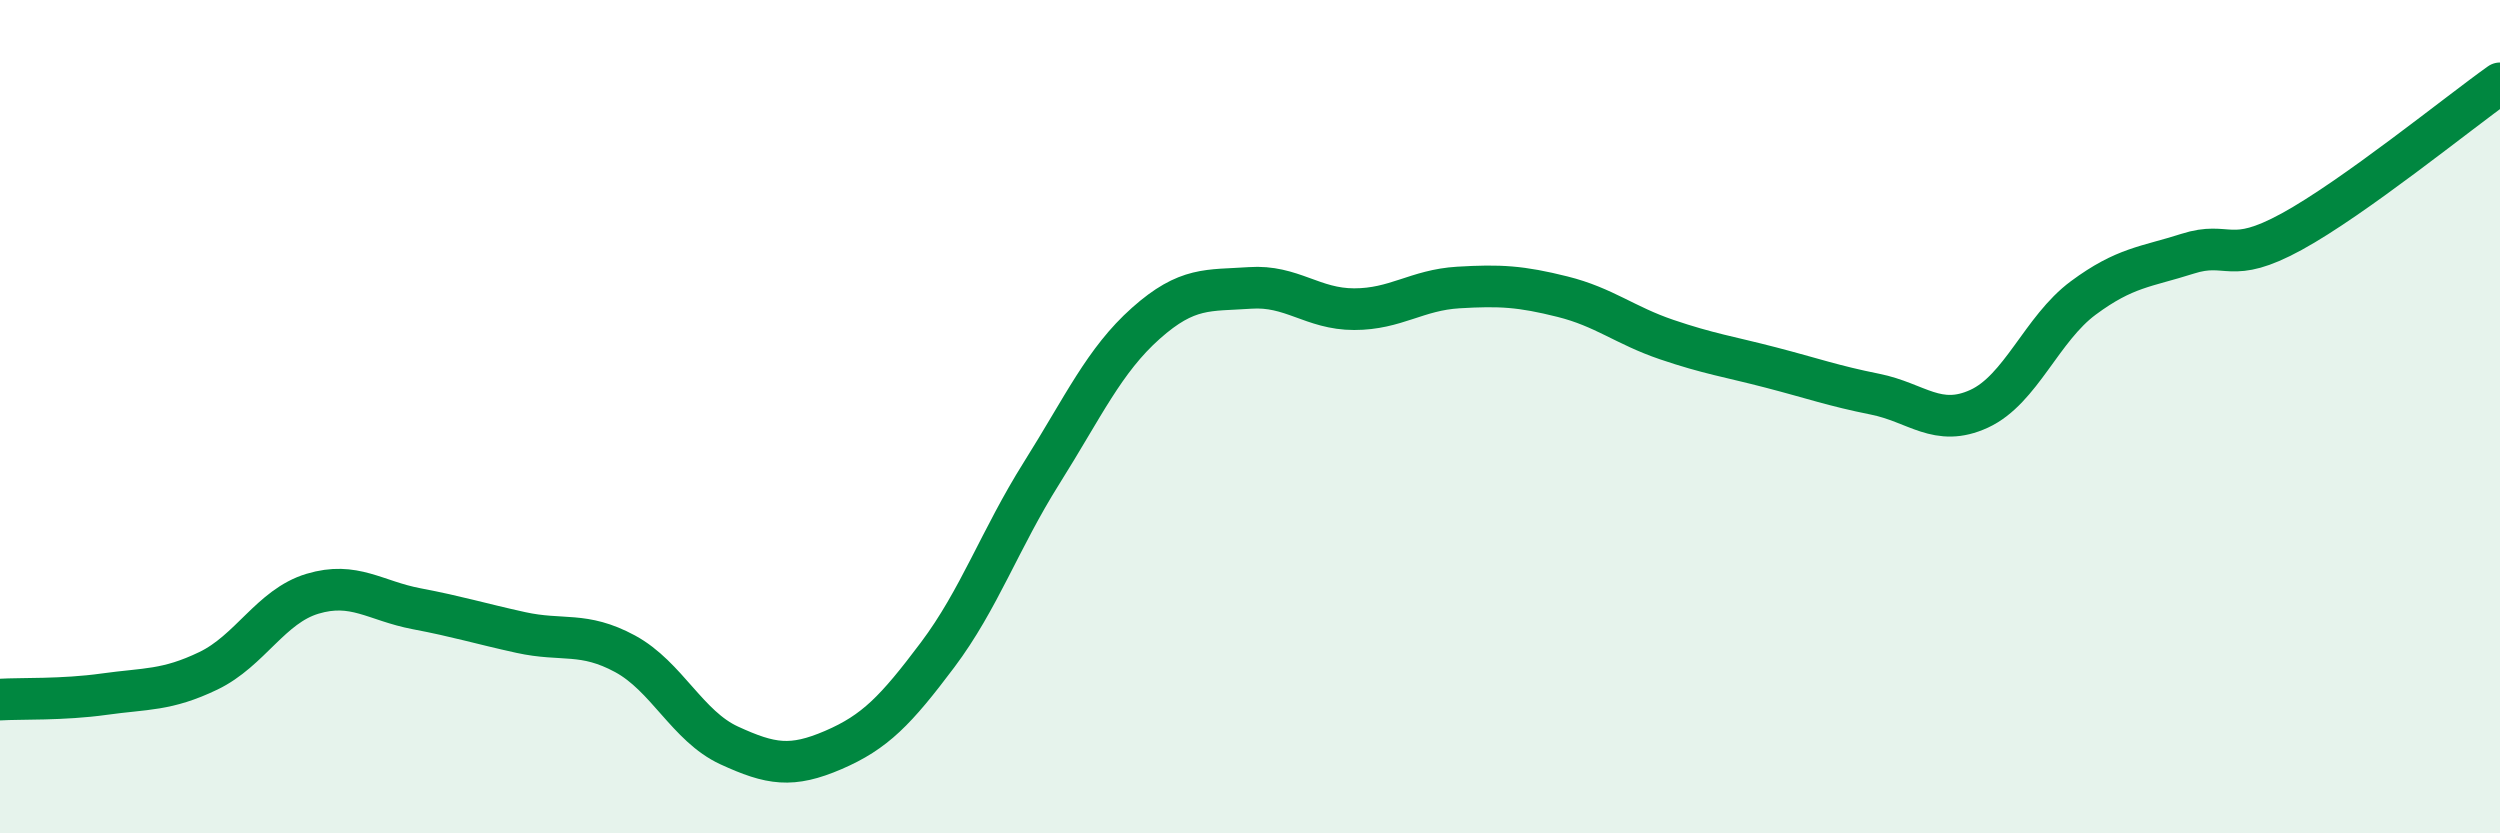
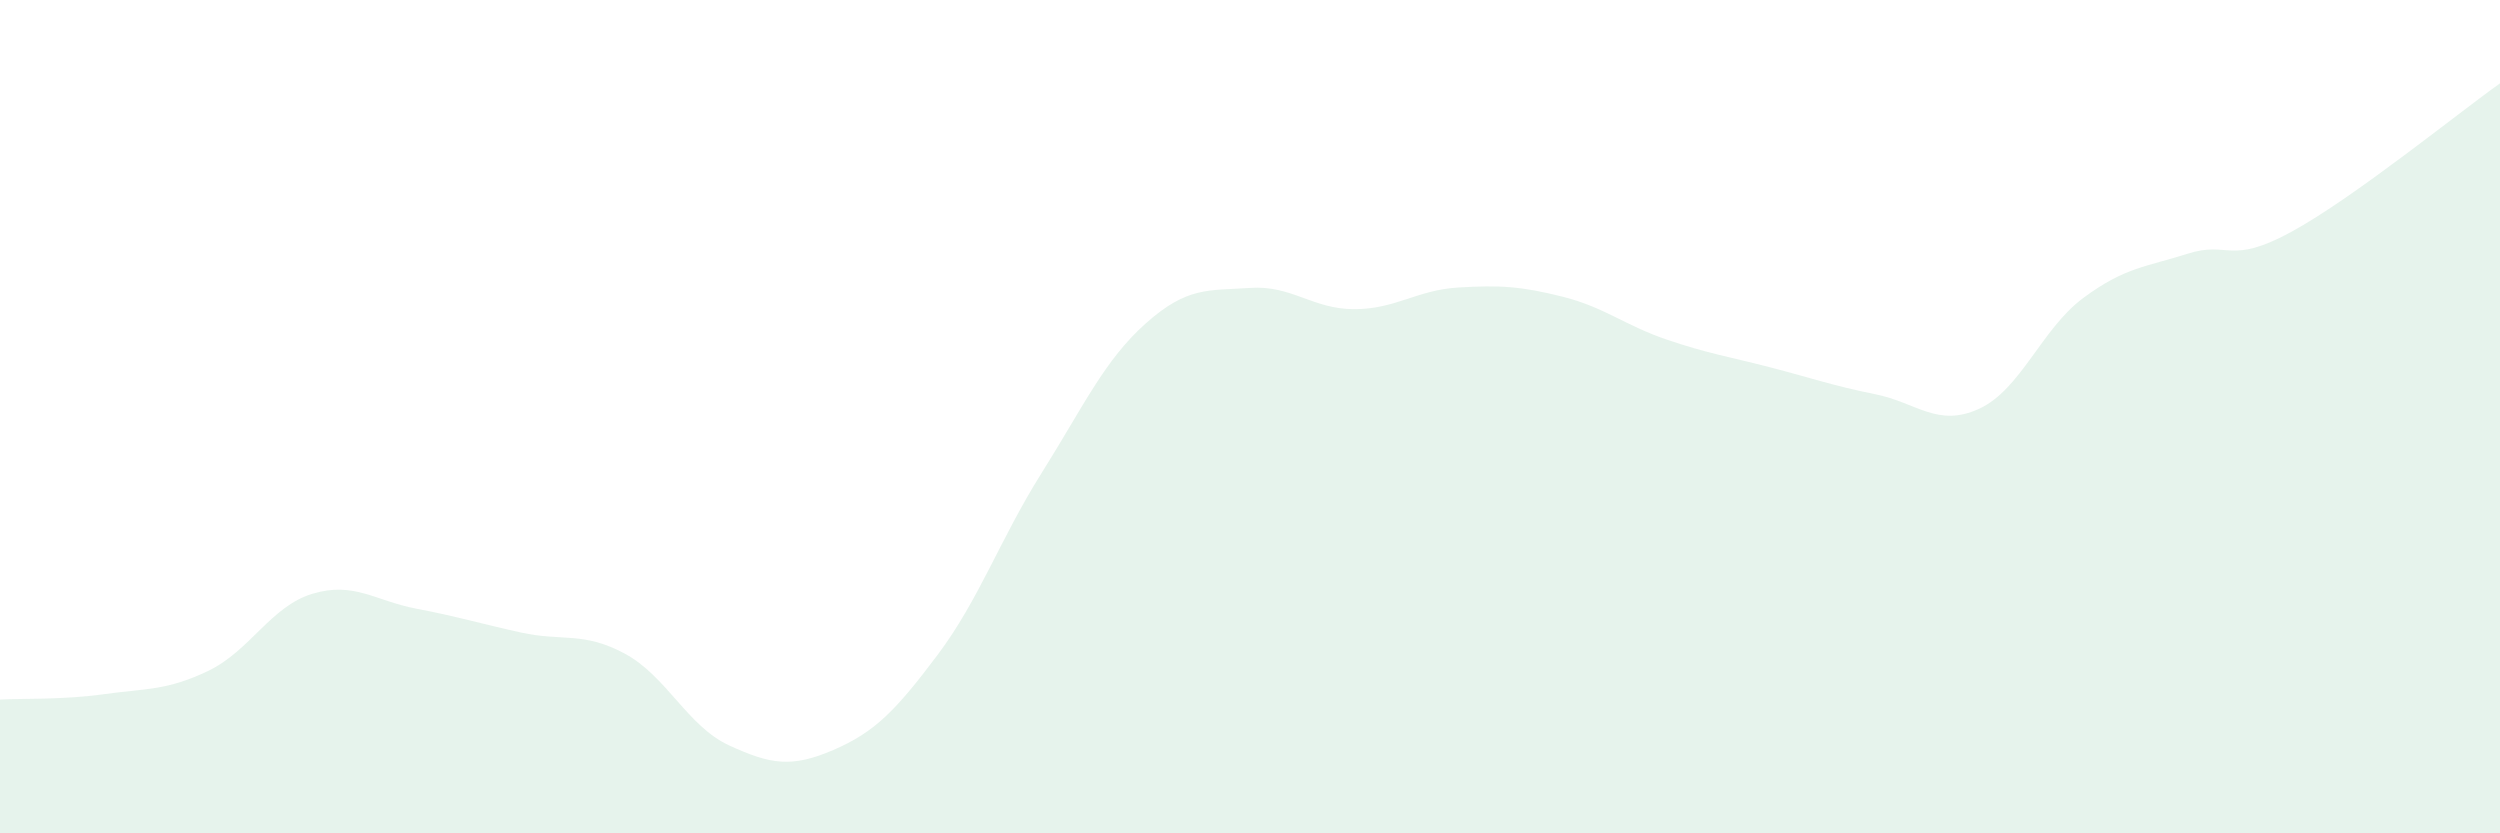
<svg xmlns="http://www.w3.org/2000/svg" width="60" height="20" viewBox="0 0 60 20">
  <path d="M 0,16.79 C 0.5,16.76 1.5,16.8 2.5,16.66 C 3.5,16.52 4,16.58 5,16.1 C 6,15.62 6.5,14.55 7.5,14.25 C 8.5,13.95 9,14.42 10,14.61 C 11,14.8 11.5,14.96 12.5,15.18 C 13.5,15.4 14,15.15 15,15.69 C 16,16.23 16.5,17.43 17.5,17.89 C 18.5,18.35 19,18.43 20,18 C 21,17.57 21.5,17.05 22.5,15.72 C 23.5,14.39 24,12.94 25,11.35 C 26,9.76 26.5,8.65 27.5,7.76 C 28.5,6.87 29,6.98 30,6.91 C 31,6.84 31.5,7.42 32.5,7.42 C 33.5,7.42 34,6.96 35,6.9 C 36,6.84 36.5,6.87 37.5,7.12 C 38.5,7.37 39,7.81 40,8.15 C 41,8.49 41.5,8.56 42.5,8.82 C 43.5,9.08 44,9.26 45,9.46 C 46,9.66 46.5,10.27 47.5,9.81 C 48.5,9.35 49,7.89 50,7.15 C 51,6.41 51.5,6.41 52.5,6.09 C 53.5,5.77 53.5,6.38 55,5.56 C 56.5,4.74 59,2.71 60,2L60 20L0 20Z" fill="#008740" opacity="0.1" stroke-linecap="round" stroke-linejoin="round" />
-   <path d="M 0,16.79 C 0.5,16.76 1.5,16.8 2.5,16.66 C 3.5,16.52 4,16.58 5,16.1 C 6,15.62 6.5,14.55 7.5,14.25 C 8.5,13.95 9,14.42 10,14.61 C 11,14.8 11.5,14.96 12.5,15.18 C 13.5,15.4 14,15.15 15,15.69 C 16,16.23 16.5,17.43 17.5,17.89 C 18.5,18.35 19,18.43 20,18 C 21,17.57 21.5,17.05 22.5,15.72 C 23.5,14.39 24,12.94 25,11.35 C 26,9.76 26.5,8.65 27.5,7.76 C 28.5,6.87 29,6.98 30,6.91 C 31,6.84 31.5,7.42 32.5,7.42 C 33.5,7.42 34,6.96 35,6.9 C 36,6.84 36.5,6.87 37.5,7.12 C 38.5,7.37 39,7.81 40,8.15 C 41,8.49 41.5,8.56 42.5,8.82 C 43.5,9.08 44,9.26 45,9.46 C 46,9.66 46.5,10.27 47.5,9.81 C 48.5,9.35 49,7.89 50,7.15 C 51,6.41 51.5,6.41 52.5,6.09 C 53.5,5.77 53.5,6.38 55,5.56 C 56.5,4.74 59,2.71 60,2" stroke="#008740" stroke-width="1" fill="none" stroke-linecap="round" stroke-linejoin="round" />
</svg>